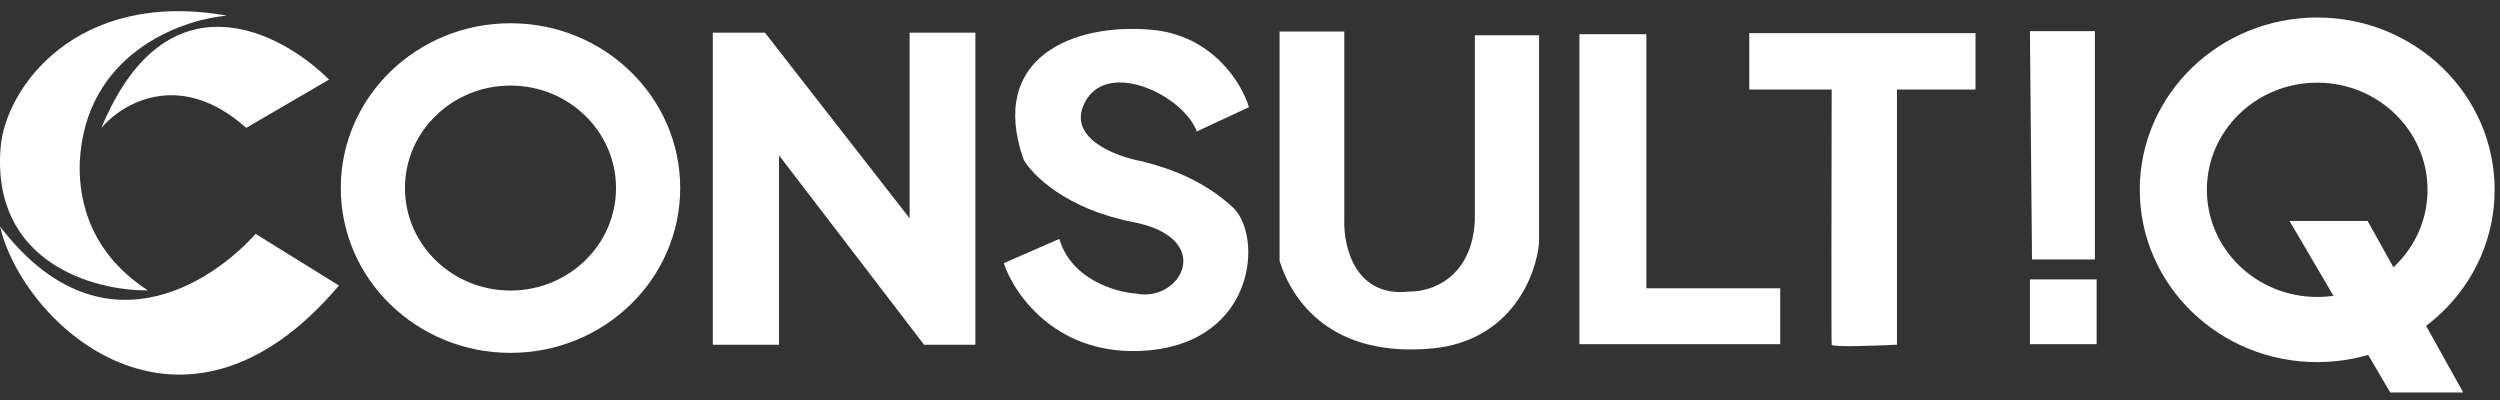
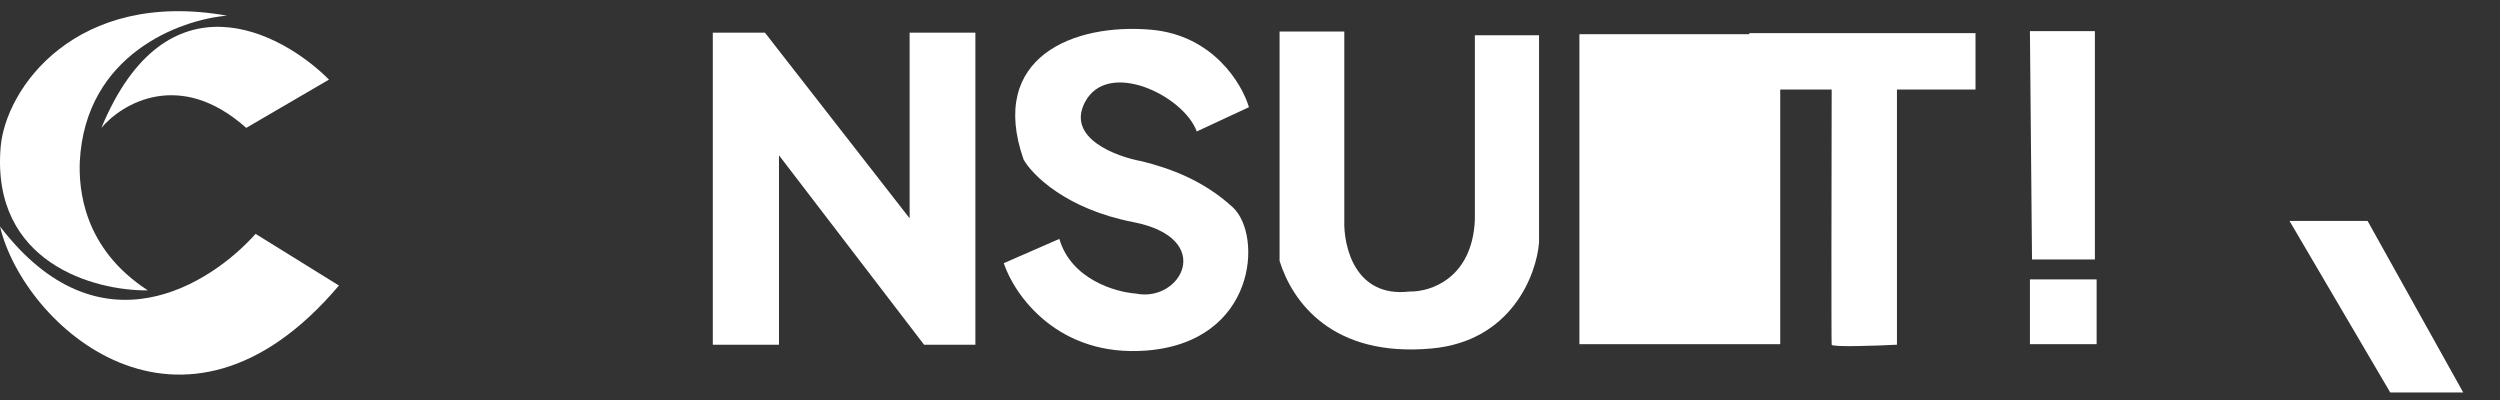
<svg xmlns="http://www.w3.org/2000/svg" width="200" height="32" viewBox="0 0 200 32" fill="none">
  <rect x="0" y="0" width="200" height="32" fill="#333333" stroke="none" />
  <path d="M158.041 2.65H139.94V7.163H146.534C146.519 13.881 146.499 27.371 146.534 27.577C146.57 27.783 150.03 27.663 151.756 27.577V7.163H158.041V2.65Z" fill="white" />
-   <path d="M54.416 15.044C54.416 22.326 48.338 28.229 40.84 28.229C33.341 28.229 27.263 22.326 27.263 15.044C27.263 7.763 33.341 1.86 40.84 1.86C48.338 1.86 54.416 7.763 54.416 15.044ZM32.397 15.044C32.397 19.572 36.177 23.243 40.84 23.243C45.502 23.243 49.282 19.572 49.282 15.044C49.282 10.516 45.502 6.846 40.84 6.846C36.177 6.846 32.397 10.516 32.397 15.044Z" fill="white" />
-   <path d="M199.571 15.185C199.571 22.798 193.216 28.969 185.376 28.969C177.537 28.969 171.182 22.798 171.182 15.185C171.182 7.572 177.537 1.401 185.376 1.401C193.216 1.401 199.571 7.572 199.571 15.185ZM176.55 15.185C176.55 19.919 180.502 23.756 185.376 23.756C190.251 23.756 194.203 19.919 194.203 15.185C194.203 10.451 190.251 6.613 185.376 6.613C180.502 6.613 176.55 10.451 176.55 15.185Z" fill="white" />
  <path d="M189.407 17.674H183.568H183.16L191.218 31.396H197.057L189.407 17.674Z" fill="white" />
  <path d="M62.319 27.58H57.024V2.616H61.197L72.77 17.465V2.616H78.031V27.58H73.927L62.319 12.425V27.58Z" fill="white" />
  <path d="M99.914 8.576L95.741 10.517C94.7 7.644 88.583 4.674 86.777 8.21C85.332 11.038 89.232 12.519 91.362 12.905C93.502 13.445 96.198 14.363 98.615 16.576C101.033 18.789 100.533 27.37 91.696 28.045C84.626 28.585 81.154 23.61 80.302 21.055L84.748 19.112C85.682 22.329 89.213 23.367 90.862 23.484C94.475 24.24 97.309 19.058 90.64 17.763C85.304 16.727 82.582 13.999 81.888 12.765C79.013 4.561 85.921 1.833 92.094 2.378C97.031 2.814 99.365 6.692 99.914 8.576Z" fill="white" />
  <path d="M107.544 2.521H102.366V20.873C103.384 24.139 106.571 28.609 114.537 27.878C120.91 27.294 122.916 21.99 123.123 19.411V2.822H117.989V17.606C117.776 22.282 114.419 23.365 112.766 23.322C108.412 23.838 107.47 19.727 107.544 17.606V2.521Z" fill="white" />
-   <path d="M131.708 2.736H126.353V27.534H142.418V23.064H131.708V2.736Z" fill="white" />
+   <path d="M131.708 2.736H126.353V27.534H142.418V23.064V2.736Z" fill="white" />
  <path d="M167.591 2.489H162.394L162.561 20.759H167.591V2.489Z" fill="white" />
  <rect x="167.73" y="27.533" width="5.335" height="5.181" transform="rotate(180 167.73 27.533)" fill="white" />
  <path d="M6.383 12.934C6.819 4.341 14.418 1.566 18.163 1.253C6.086 -0.886 0.433 7.051 0.048 11.795C-0.704 21.061 7.588 23.278 11.828 23.229C6.631 19.864 6.301 15.095 6.383 12.934Z" fill="white" />
  <path d="M26.319 6.368L19.698 10.231C14.401 5.501 9.767 8.26 8.111 10.231C13.282 -2.255 22.404 2.453 26.319 6.368Z" fill="white" />
  <path d="M0 18.113C8.008 28.581 16.927 22.651 20.448 18.71L27.115 22.842C14.608 37.618 1.887 26.085 0 18.113Z" fill="white" />
</svg>